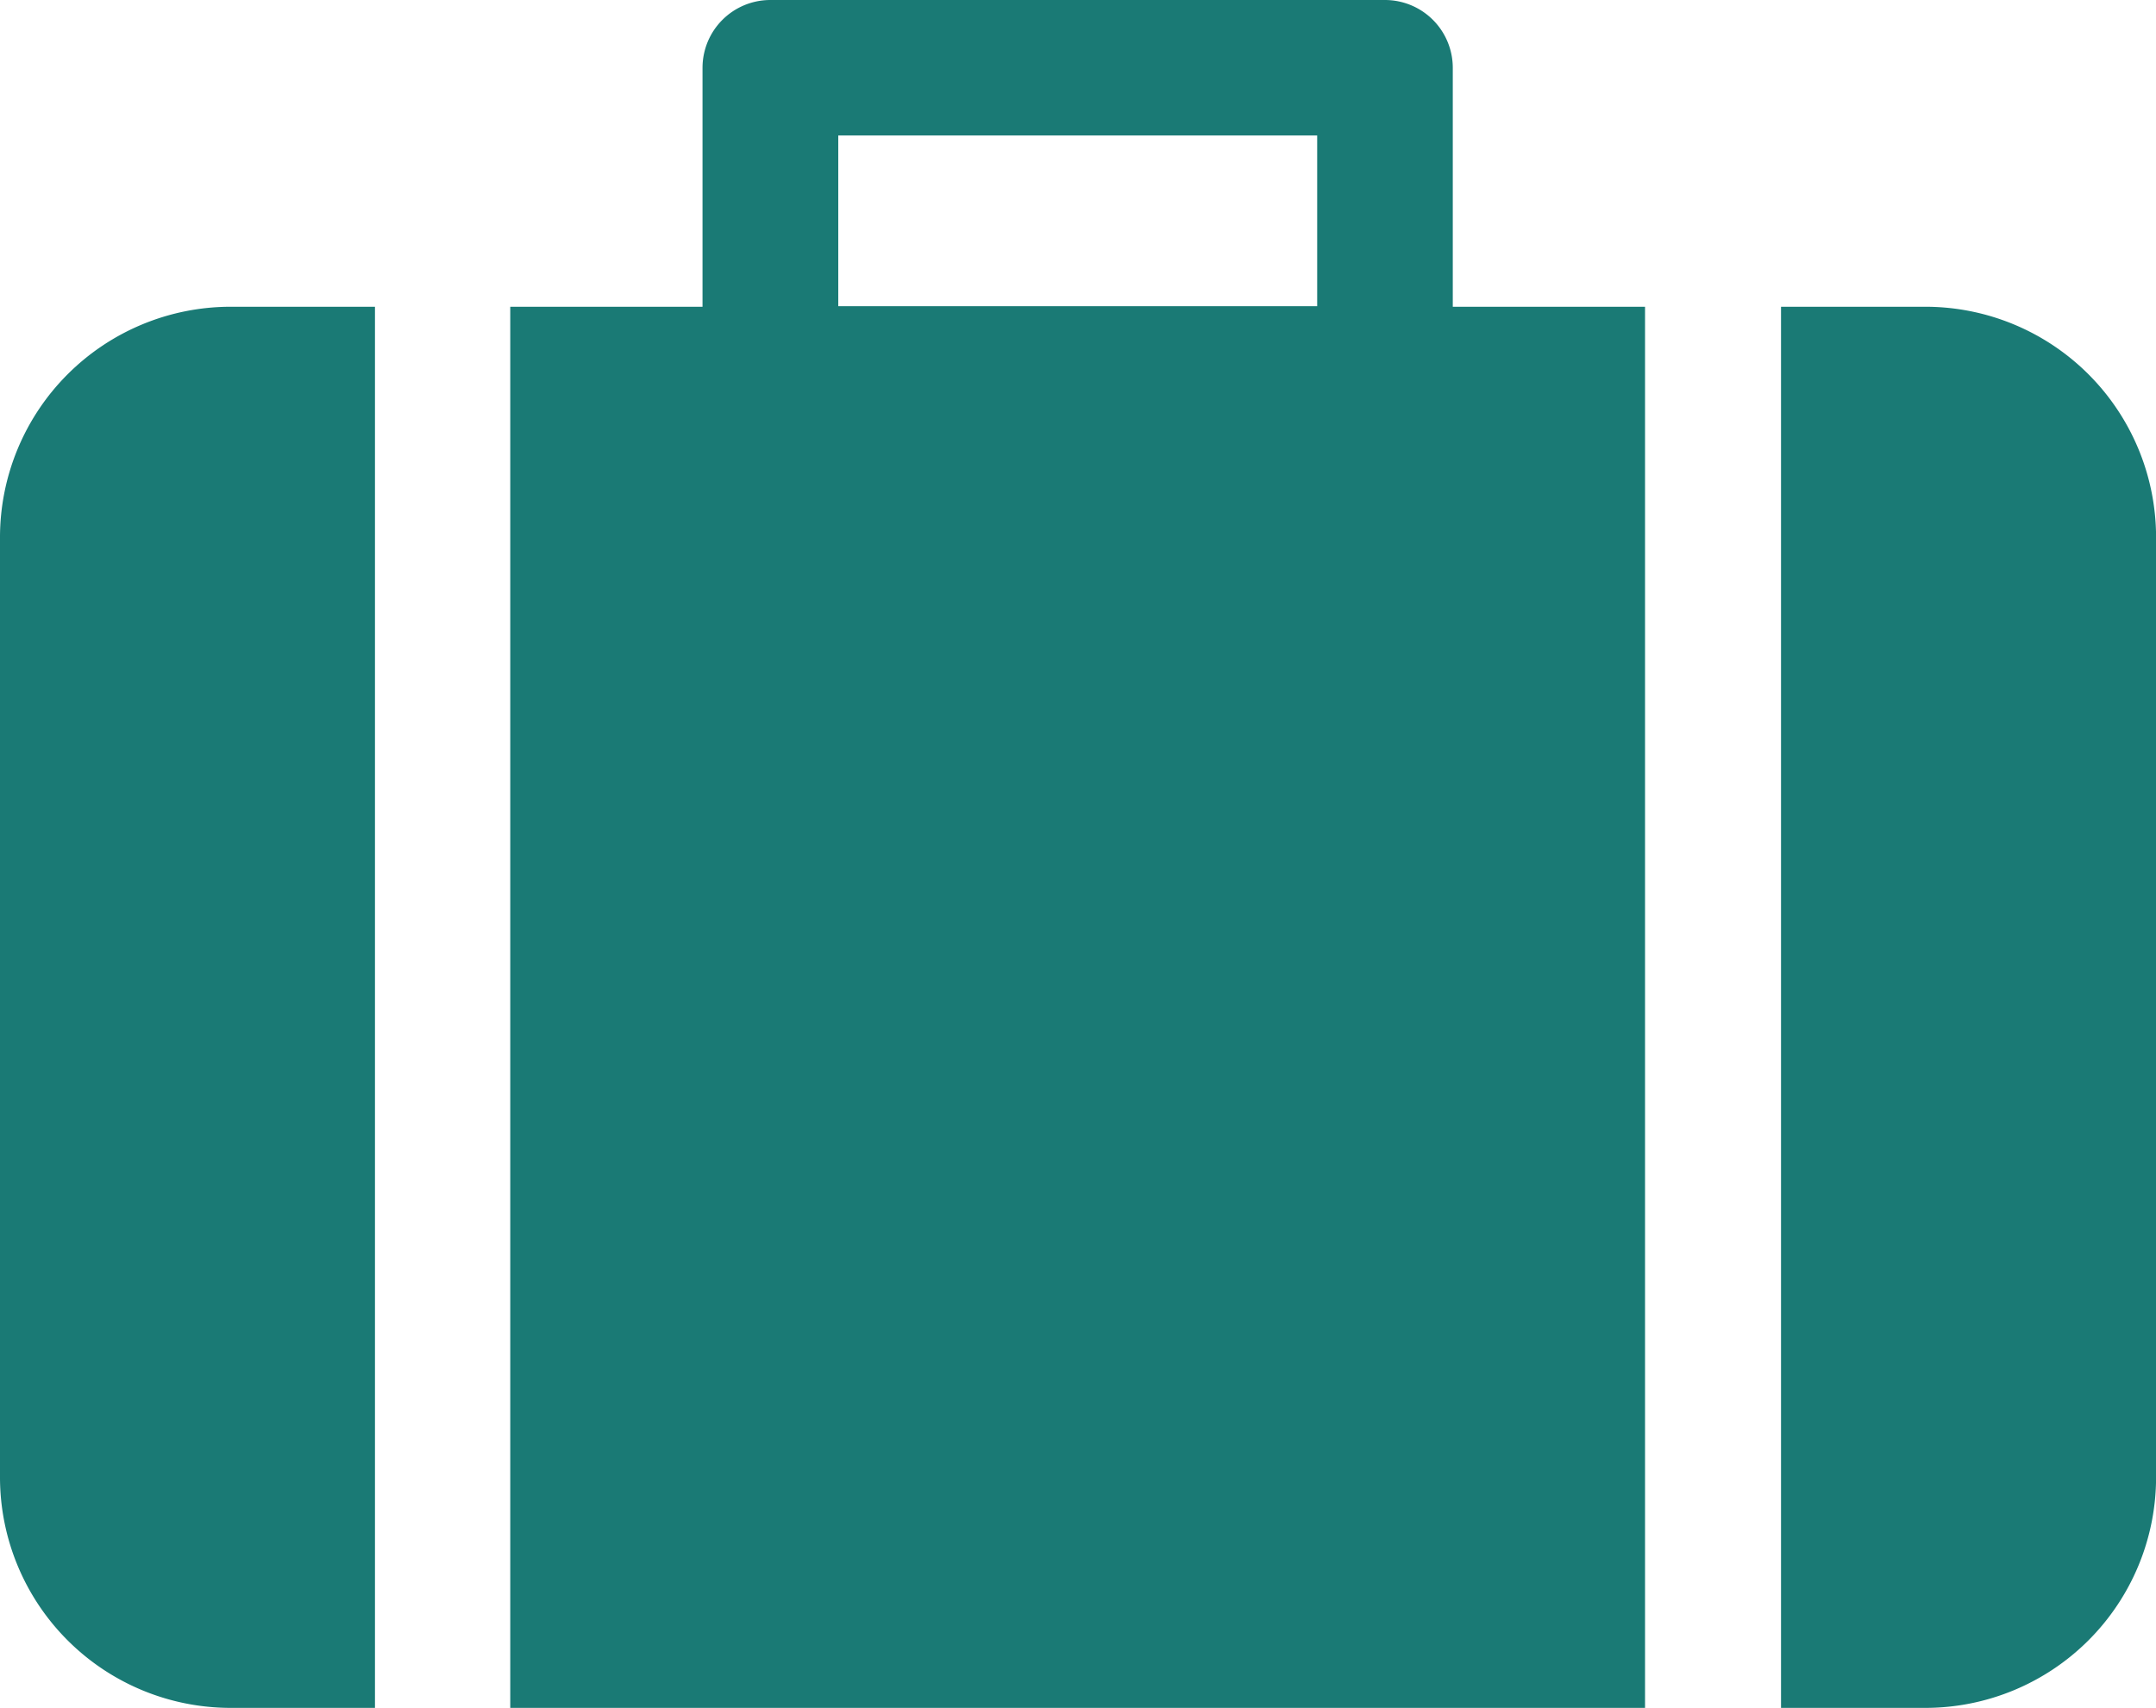
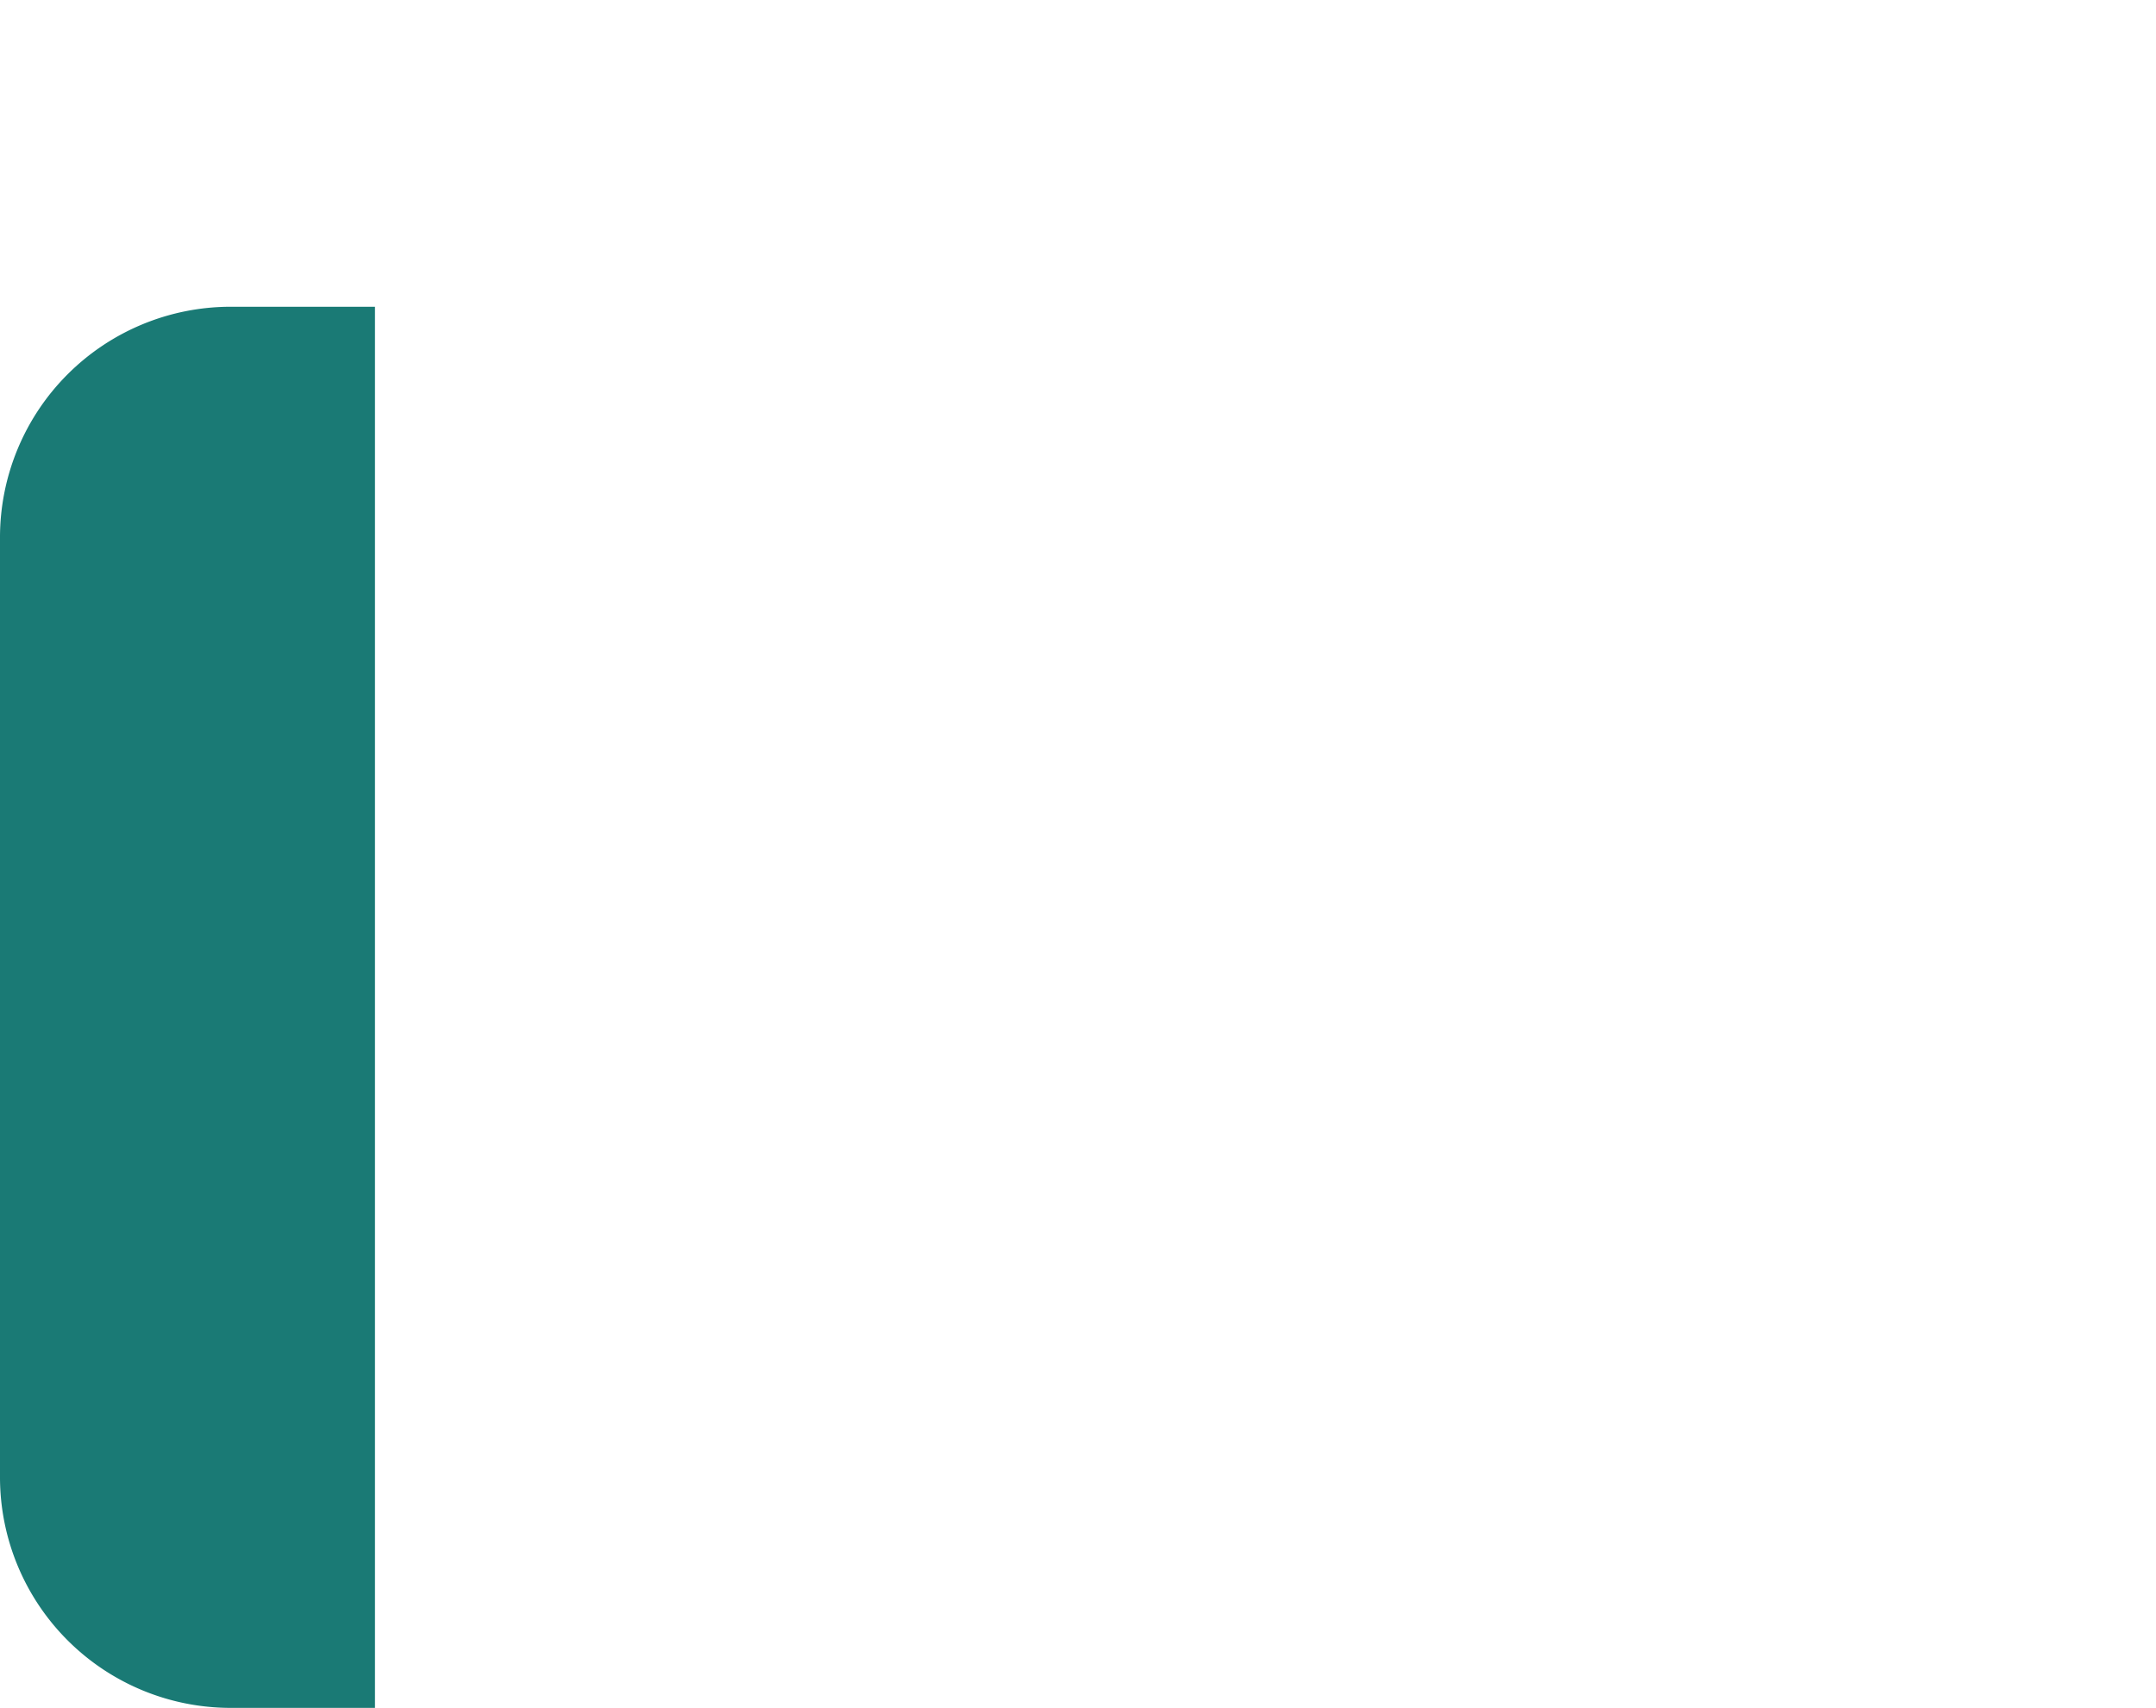
<svg xmlns="http://www.w3.org/2000/svg" id="bagages" width="27.777" height="22.009" viewBox="0 0 27.777 22.009">
  <g id="Groupe_8232" data-name="Groupe 8232" transform="translate(6.579)">
    <g id="Groupe_8231" data-name="Groupe 8231">
-       <path id="Tracé_431" data-name="Tracé 431" d="M133.4,57.117V54.038a.874.874,0,0,0-.874-.874h-7.918a.874.874,0,0,0-.874.874v3.079h-2.477V75.173h14.62V57.117Zm-1.747-.007h-6.17v-2.2h6.17v2.2Z" transform="translate(-121.262 -53.164)" fill="#1a7a75" />
-     </g>
+       </g>
  </g>
  <g id="Groupe_8234" data-name="Groupe 8234" transform="translate(0 3.953)">
    <g id="Groupe_8233" data-name="Groupe 8233" transform="translate(0 0)">
      <path id="Tracé_432" data-name="Tracé 432" d="M2.97,126.02A2.973,2.973,0,0,0,0,128.99v12.116a2.973,2.973,0,0,0,2.97,2.97H4.831V126.02Z" transform="translate(0 -126.02)" fill="#1a7a75" />
    </g>
  </g>
  <g id="Groupe_8236" data-name="Groupe 8236" transform="translate(22.946 3.953)">
    <g id="Groupe_8235" data-name="Groupe 8235" transform="translate(0 0)">
-       <path id="Tracé_433" data-name="Tracé 433" d="M424.809,126.02h-1.862v18.056h1.862a2.973,2.973,0,0,0,2.97-2.97V128.99A2.973,2.973,0,0,0,424.809,126.02Z" transform="translate(-422.947 -126.02)" fill="#1a7a75" />
-     </g>
+       </g>
  </g>
</svg>